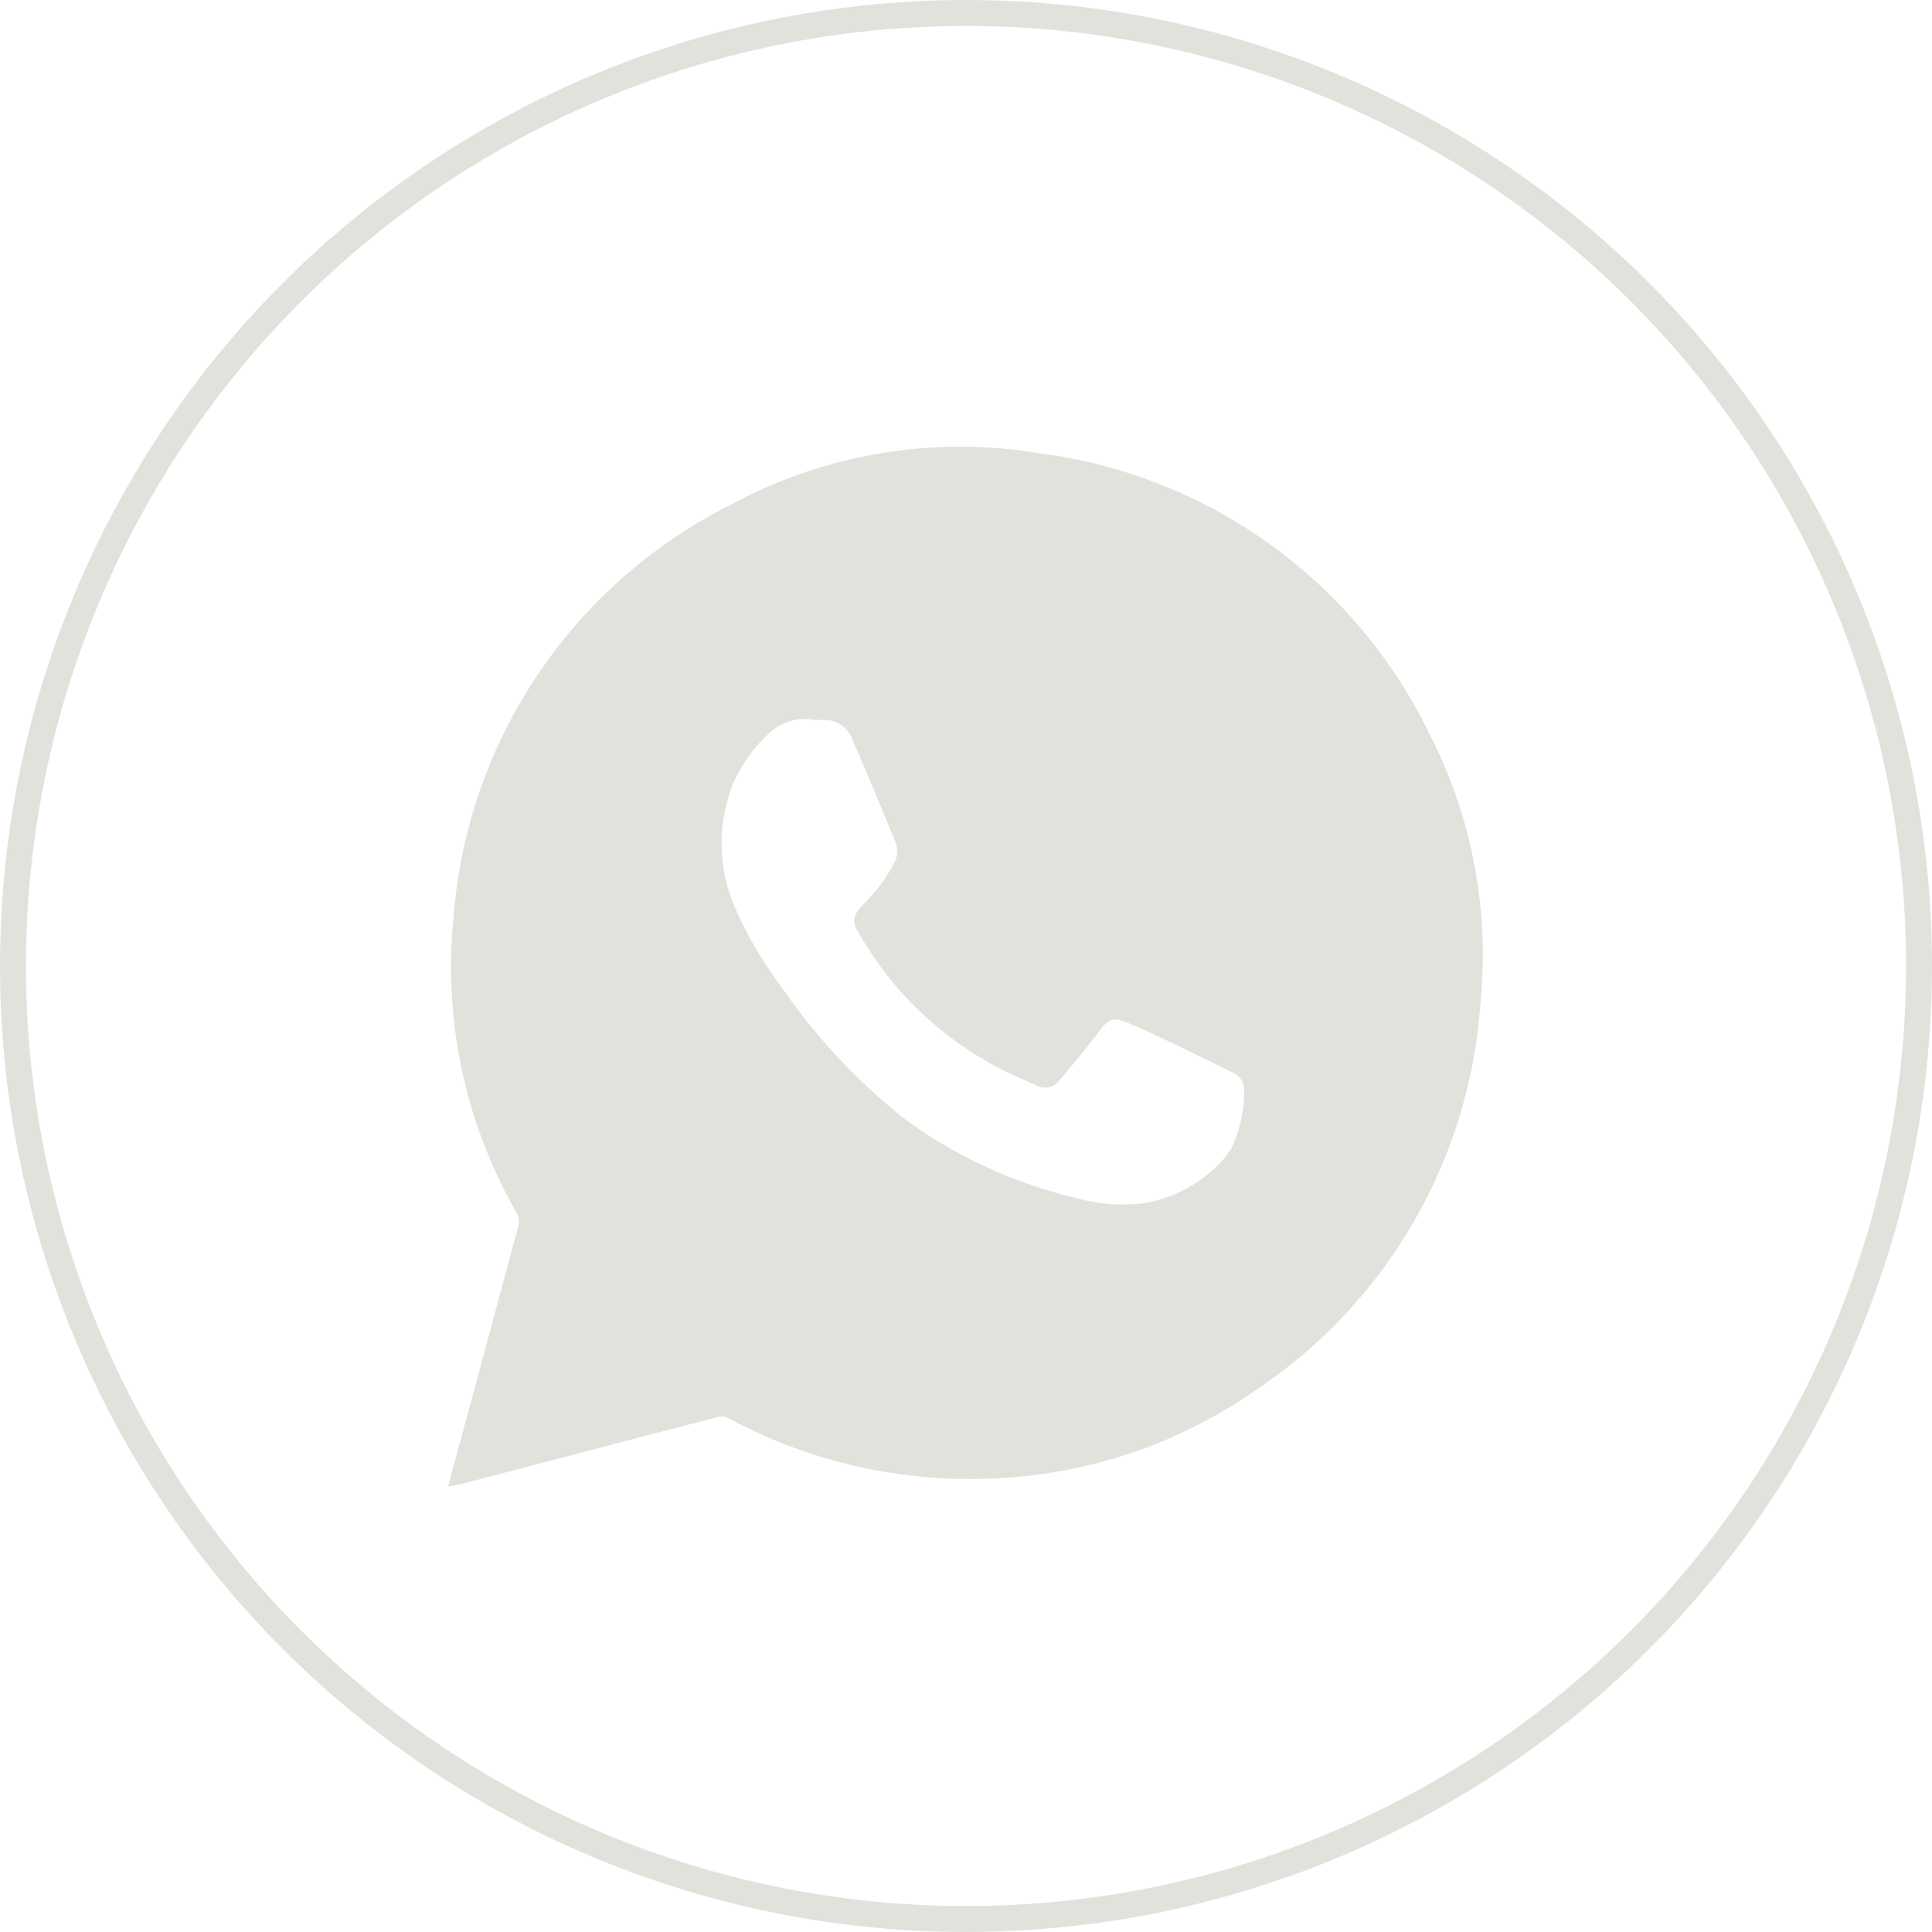
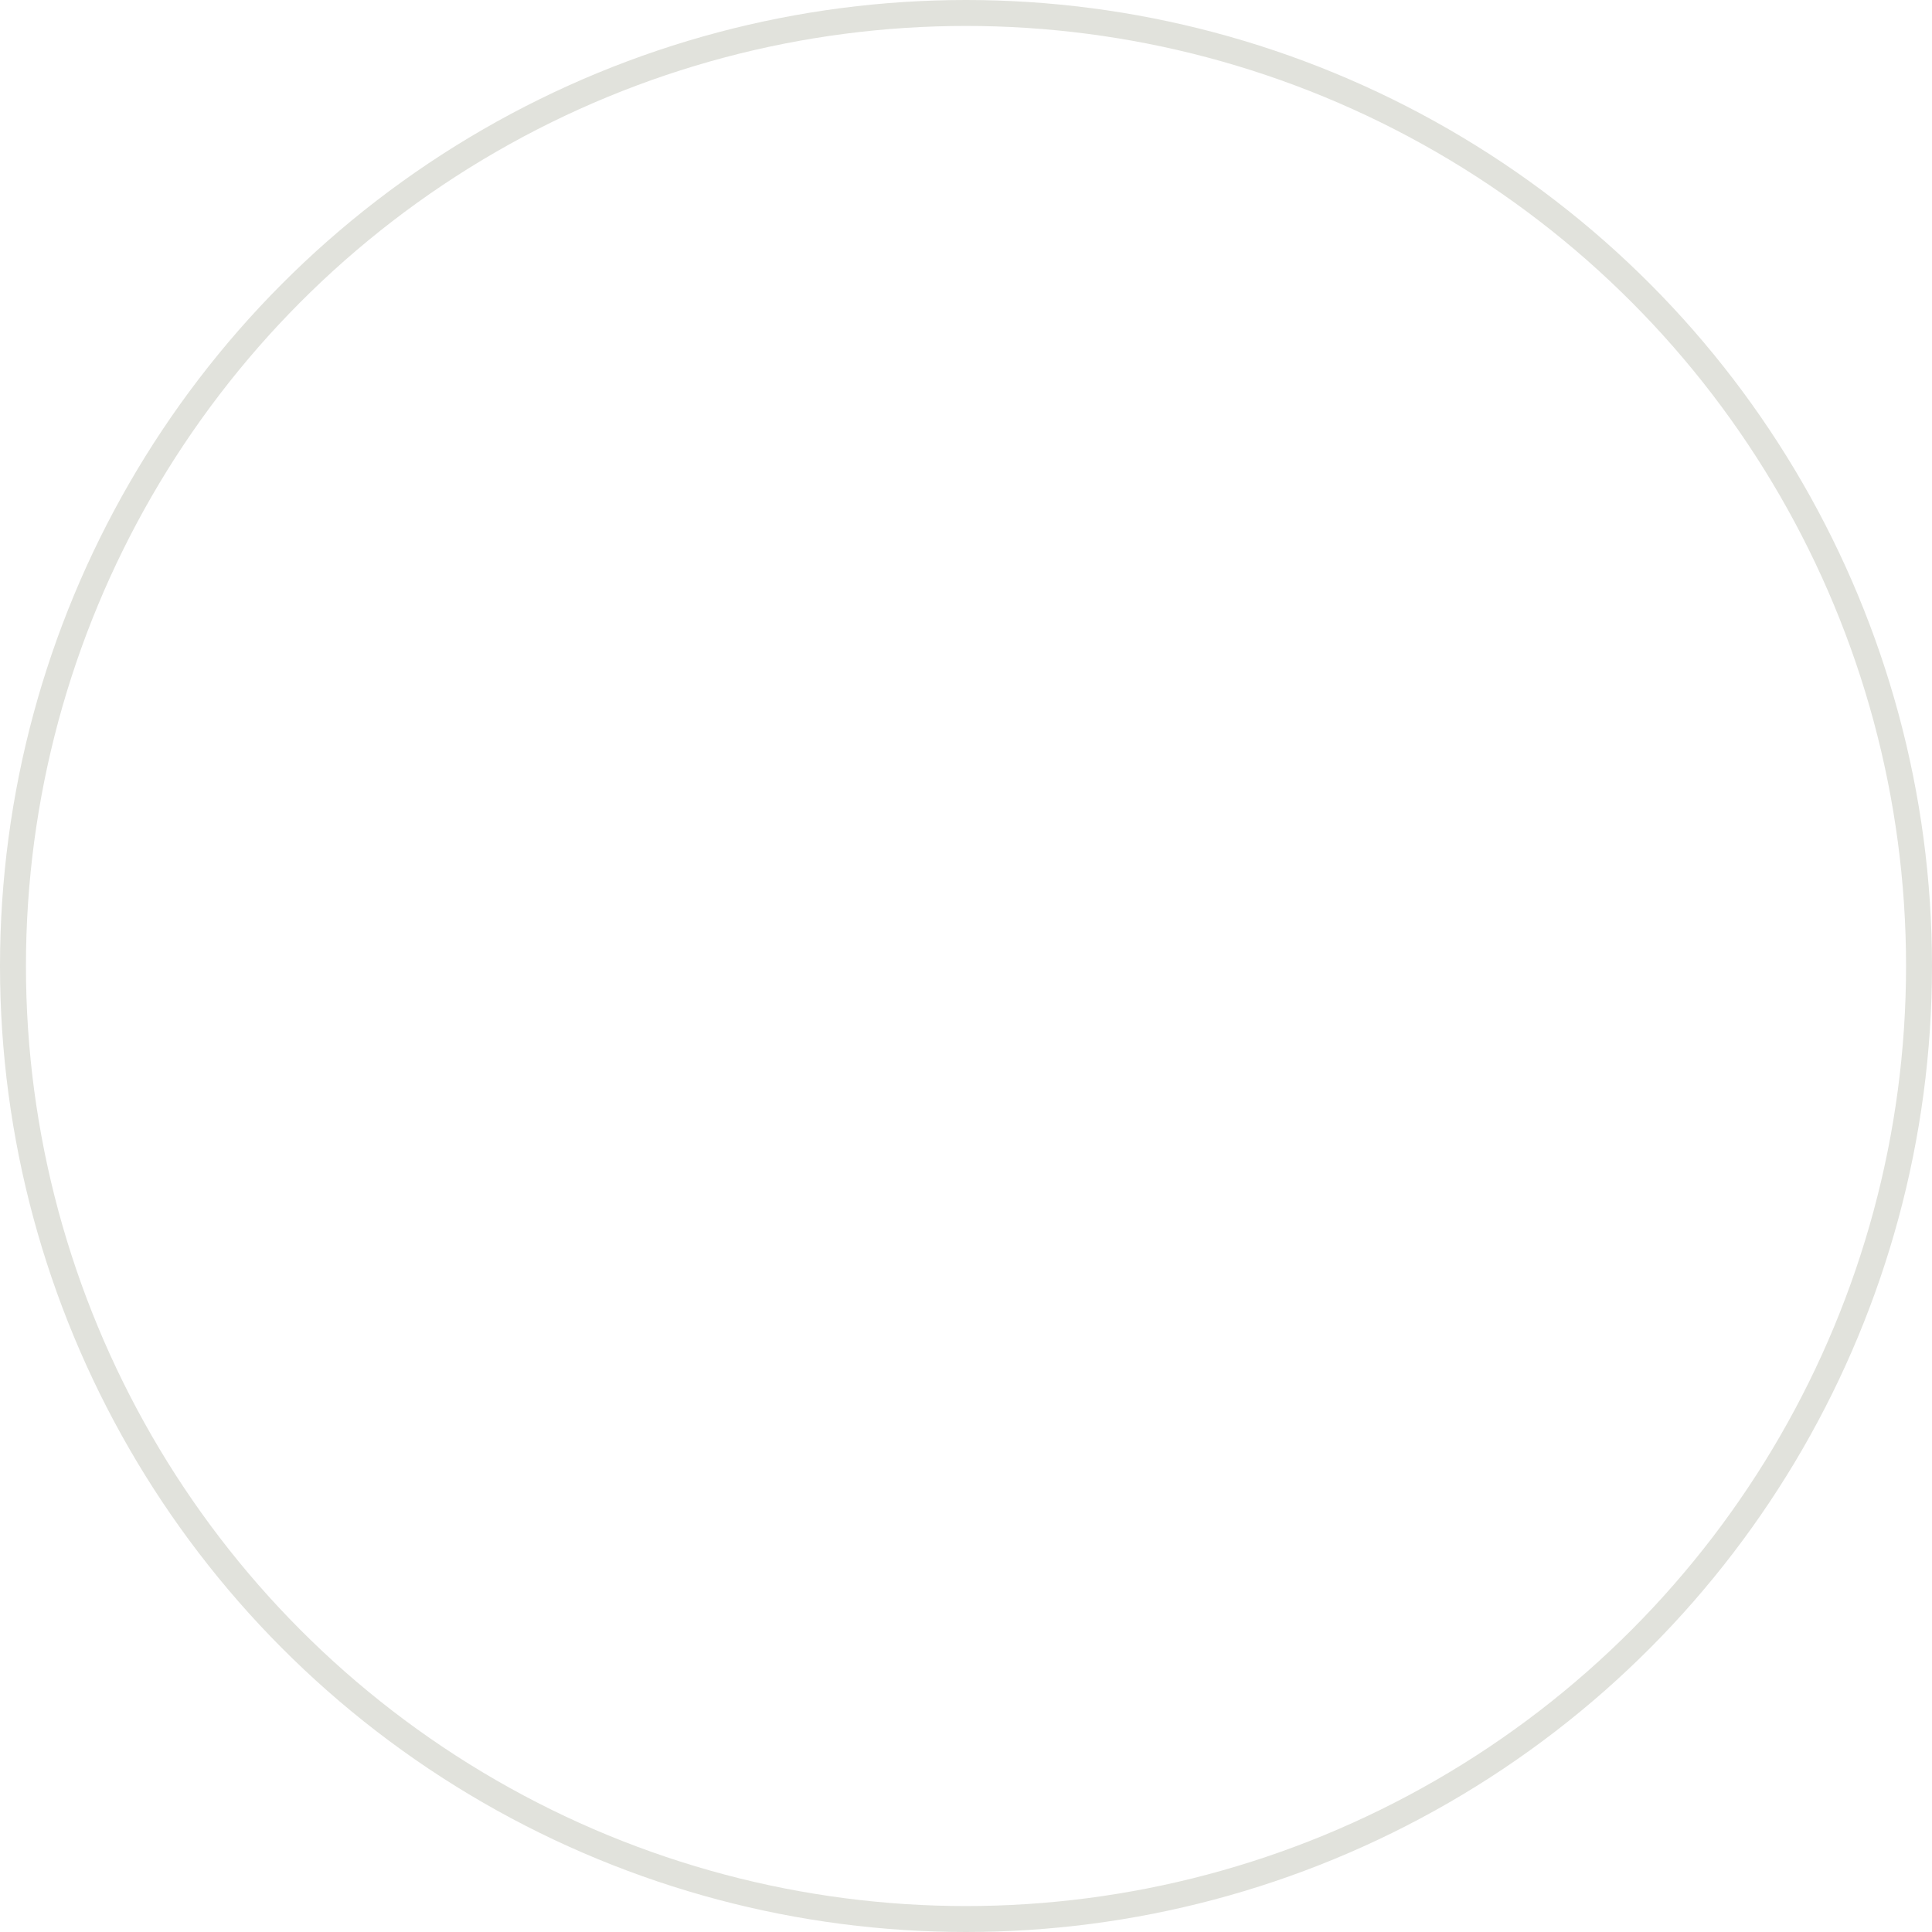
<svg xmlns="http://www.w3.org/2000/svg" viewBox="0 0 74.46 74.46">
  <defs>
    <style>.cls-1{fill:none;stroke:#e1e2dc;stroke-miterlimit:10;}.cls-2{fill:#e1e2dc;}</style>
  </defs>
  <g id="Layer_2" data-name="Layer 2">
    <g id="Layout">
      <circle class="cls-1" cx="37.23" cy="37.23" r="36.73" />
-       <path class="cls-2" d="M17.27,57.29c.24-.9.47-1.75.7-2.59l2-7.42a.68.68,0,0,0-.06-.54,19,19,0,0,1-2.44-11.27,19.45,19.45,0,0,1,10.66-16,18.59,18.59,0,0,1,11.93-2,19.47,19.47,0,0,1,15,10.75,18.66,18.66,0,0,1,2,10.38,19.52,19.52,0,0,1-8.61,14.94,19,19,0,0,1-9.78,3.42A19.69,19.69,0,0,1,28,54.62a.56.56,0,0,0-.36,0c-3.33.86-6.65,1.74-10,2.61ZM31.36,27.74a2,2,0,0,0-1.63.44,5.84,5.84,0,0,0-1.5,2.08,6.18,6.18,0,0,0,.06,4.63A15,15,0,0,0,30.09,38a23.68,23.68,0,0,0,4.74,5.1,18.27,18.27,0,0,0,6.65,3.07,6.64,6.64,0,0,0,2.47.22,5.18,5.18,0,0,0,3-1.5,2.64,2.64,0,0,0,.59-.81,5.26,5.26,0,0,0,.41-2,.74.74,0,0,0-.47-.76c-.79-.38-1.58-.78-2.37-1.15-.55-.27-1.1-.53-1.67-.76s-.73-.11-1.07.33c-.5.65-1,1.27-1.54,1.9a.68.68,0,0,1-.85.21l-.53-.24A13.3,13.3,0,0,1,33.12,36c-.3-.5-.26-.69.14-1.13a6.55,6.55,0,0,0,1.22-1.64,1,1,0,0,0,0-.86c-.21-.49-.41-1-.61-1.47-.33-.78-.65-1.57-1-2.34a1.14,1.14,0,0,0-1.21-.81C31.59,27.75,31.47,27.74,31.36,27.74Z" />
    </g>
  </g>
</svg>